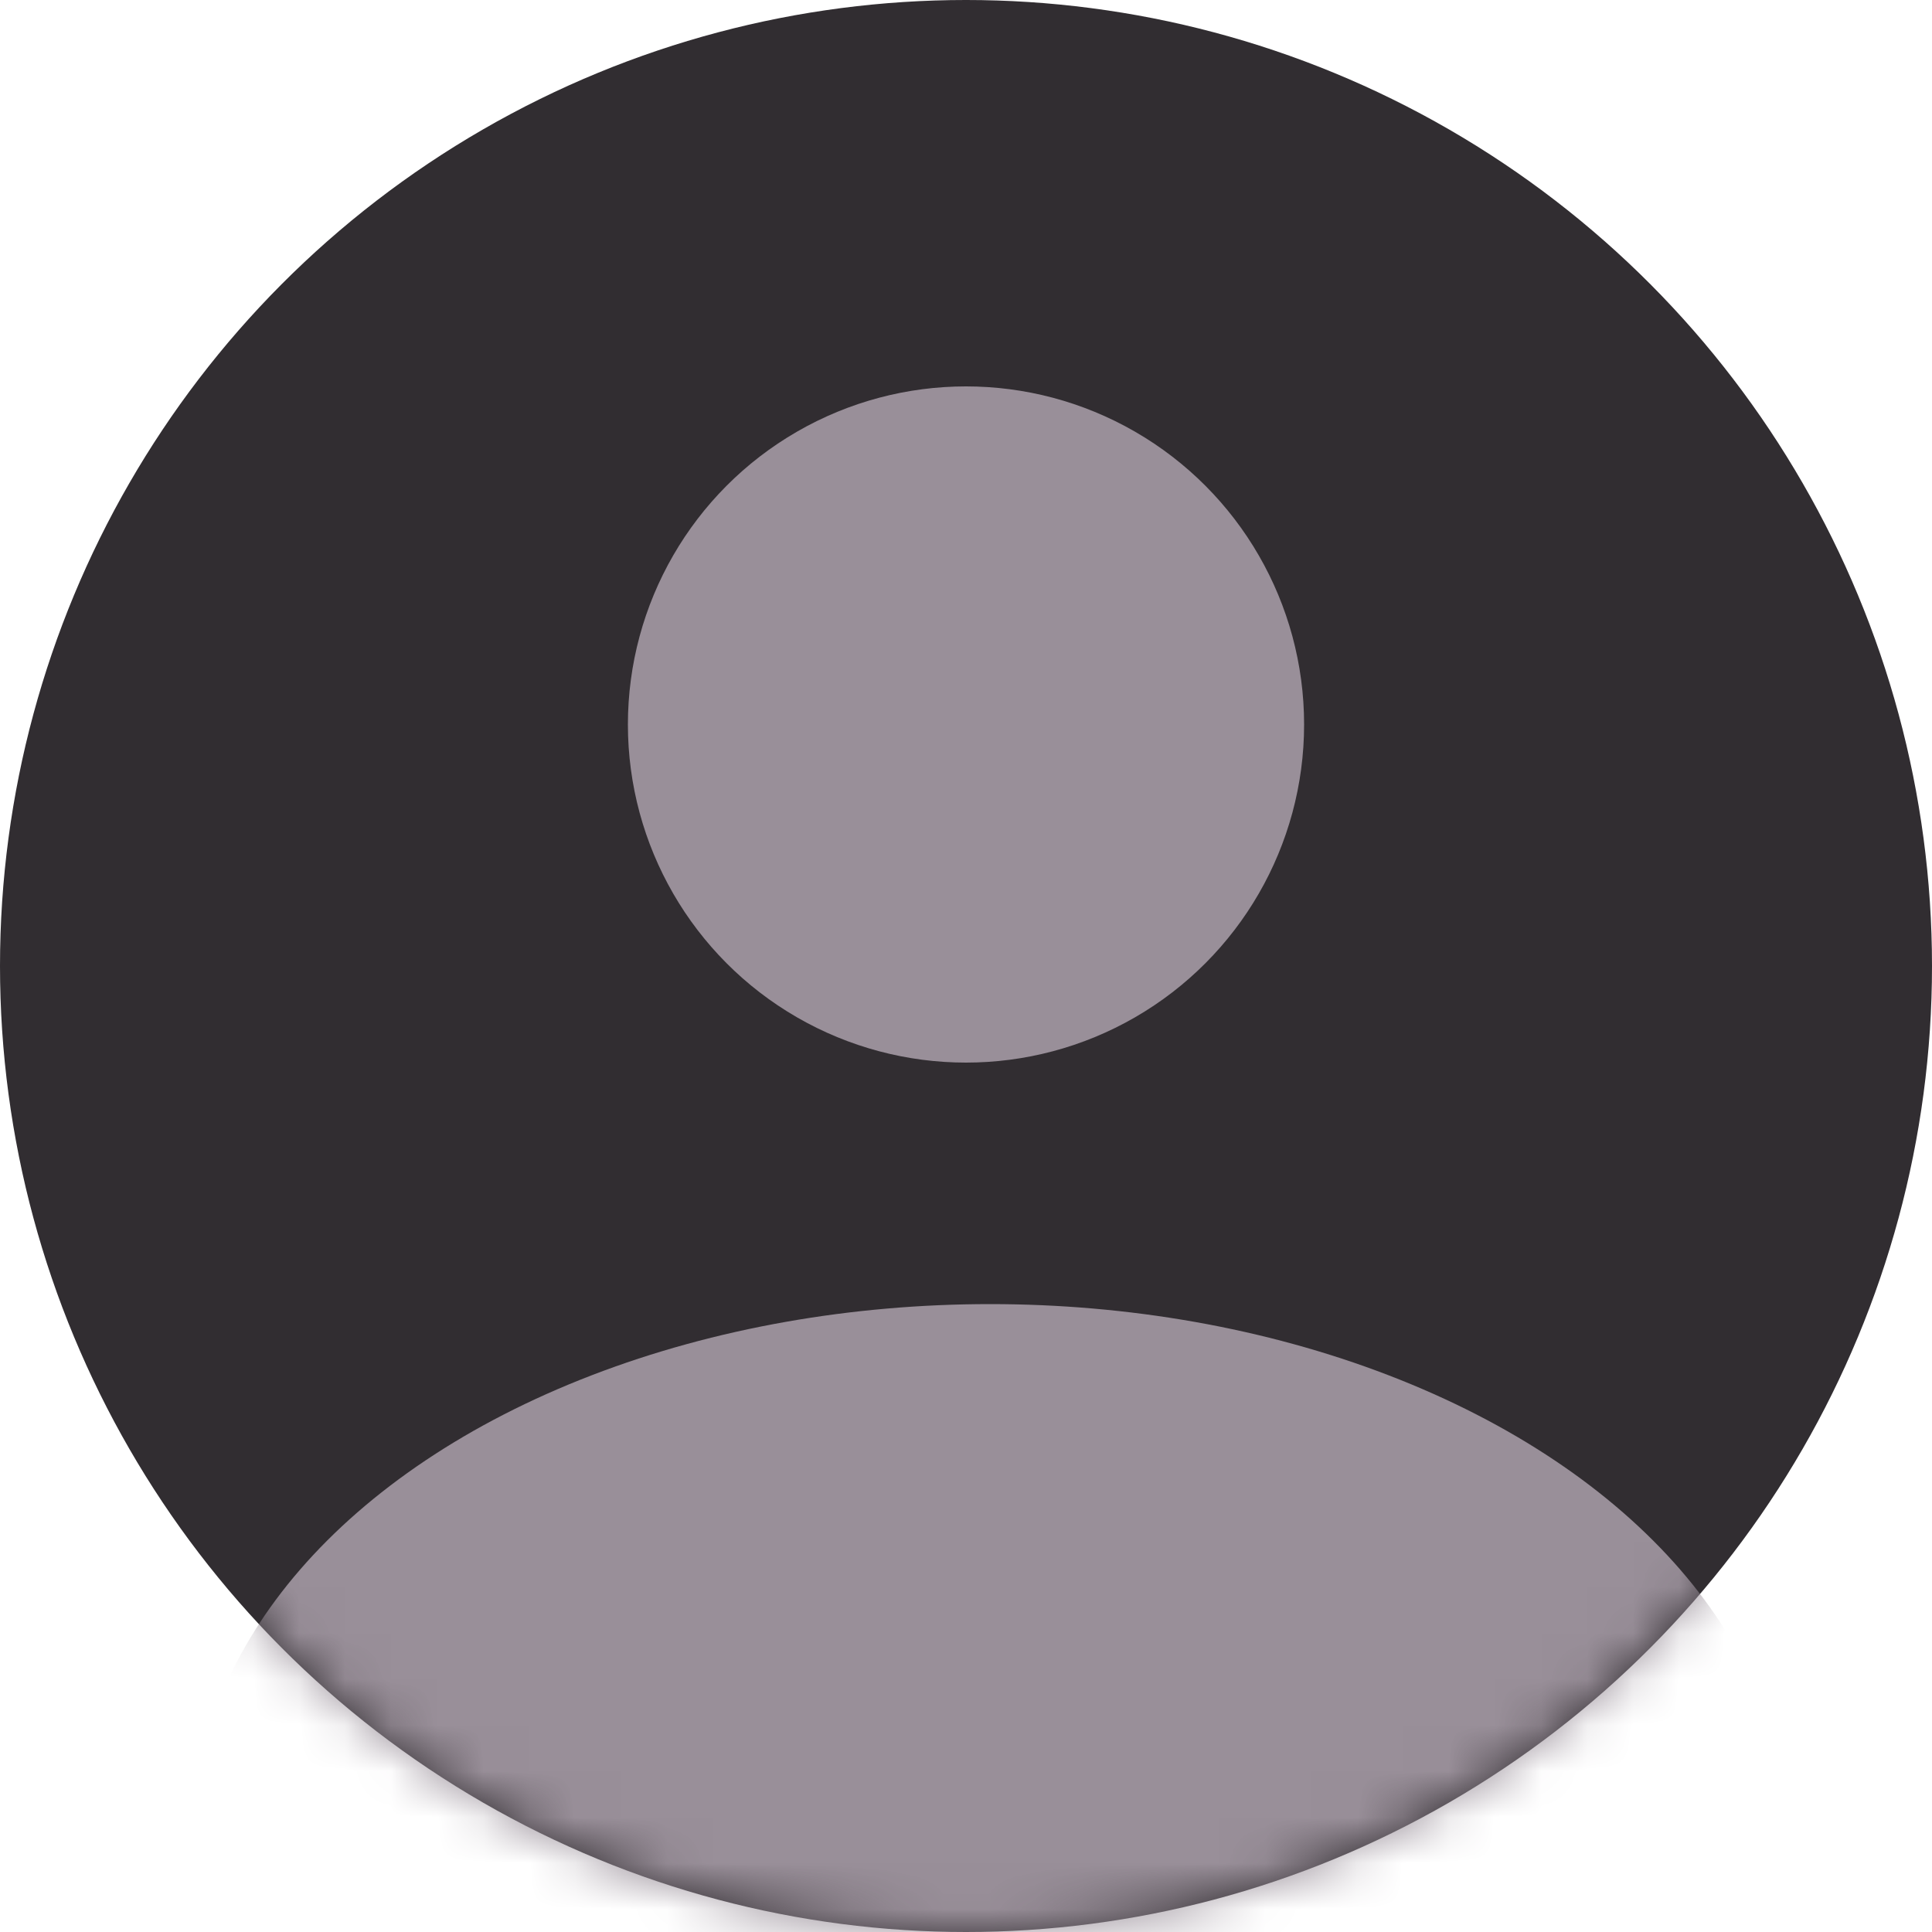
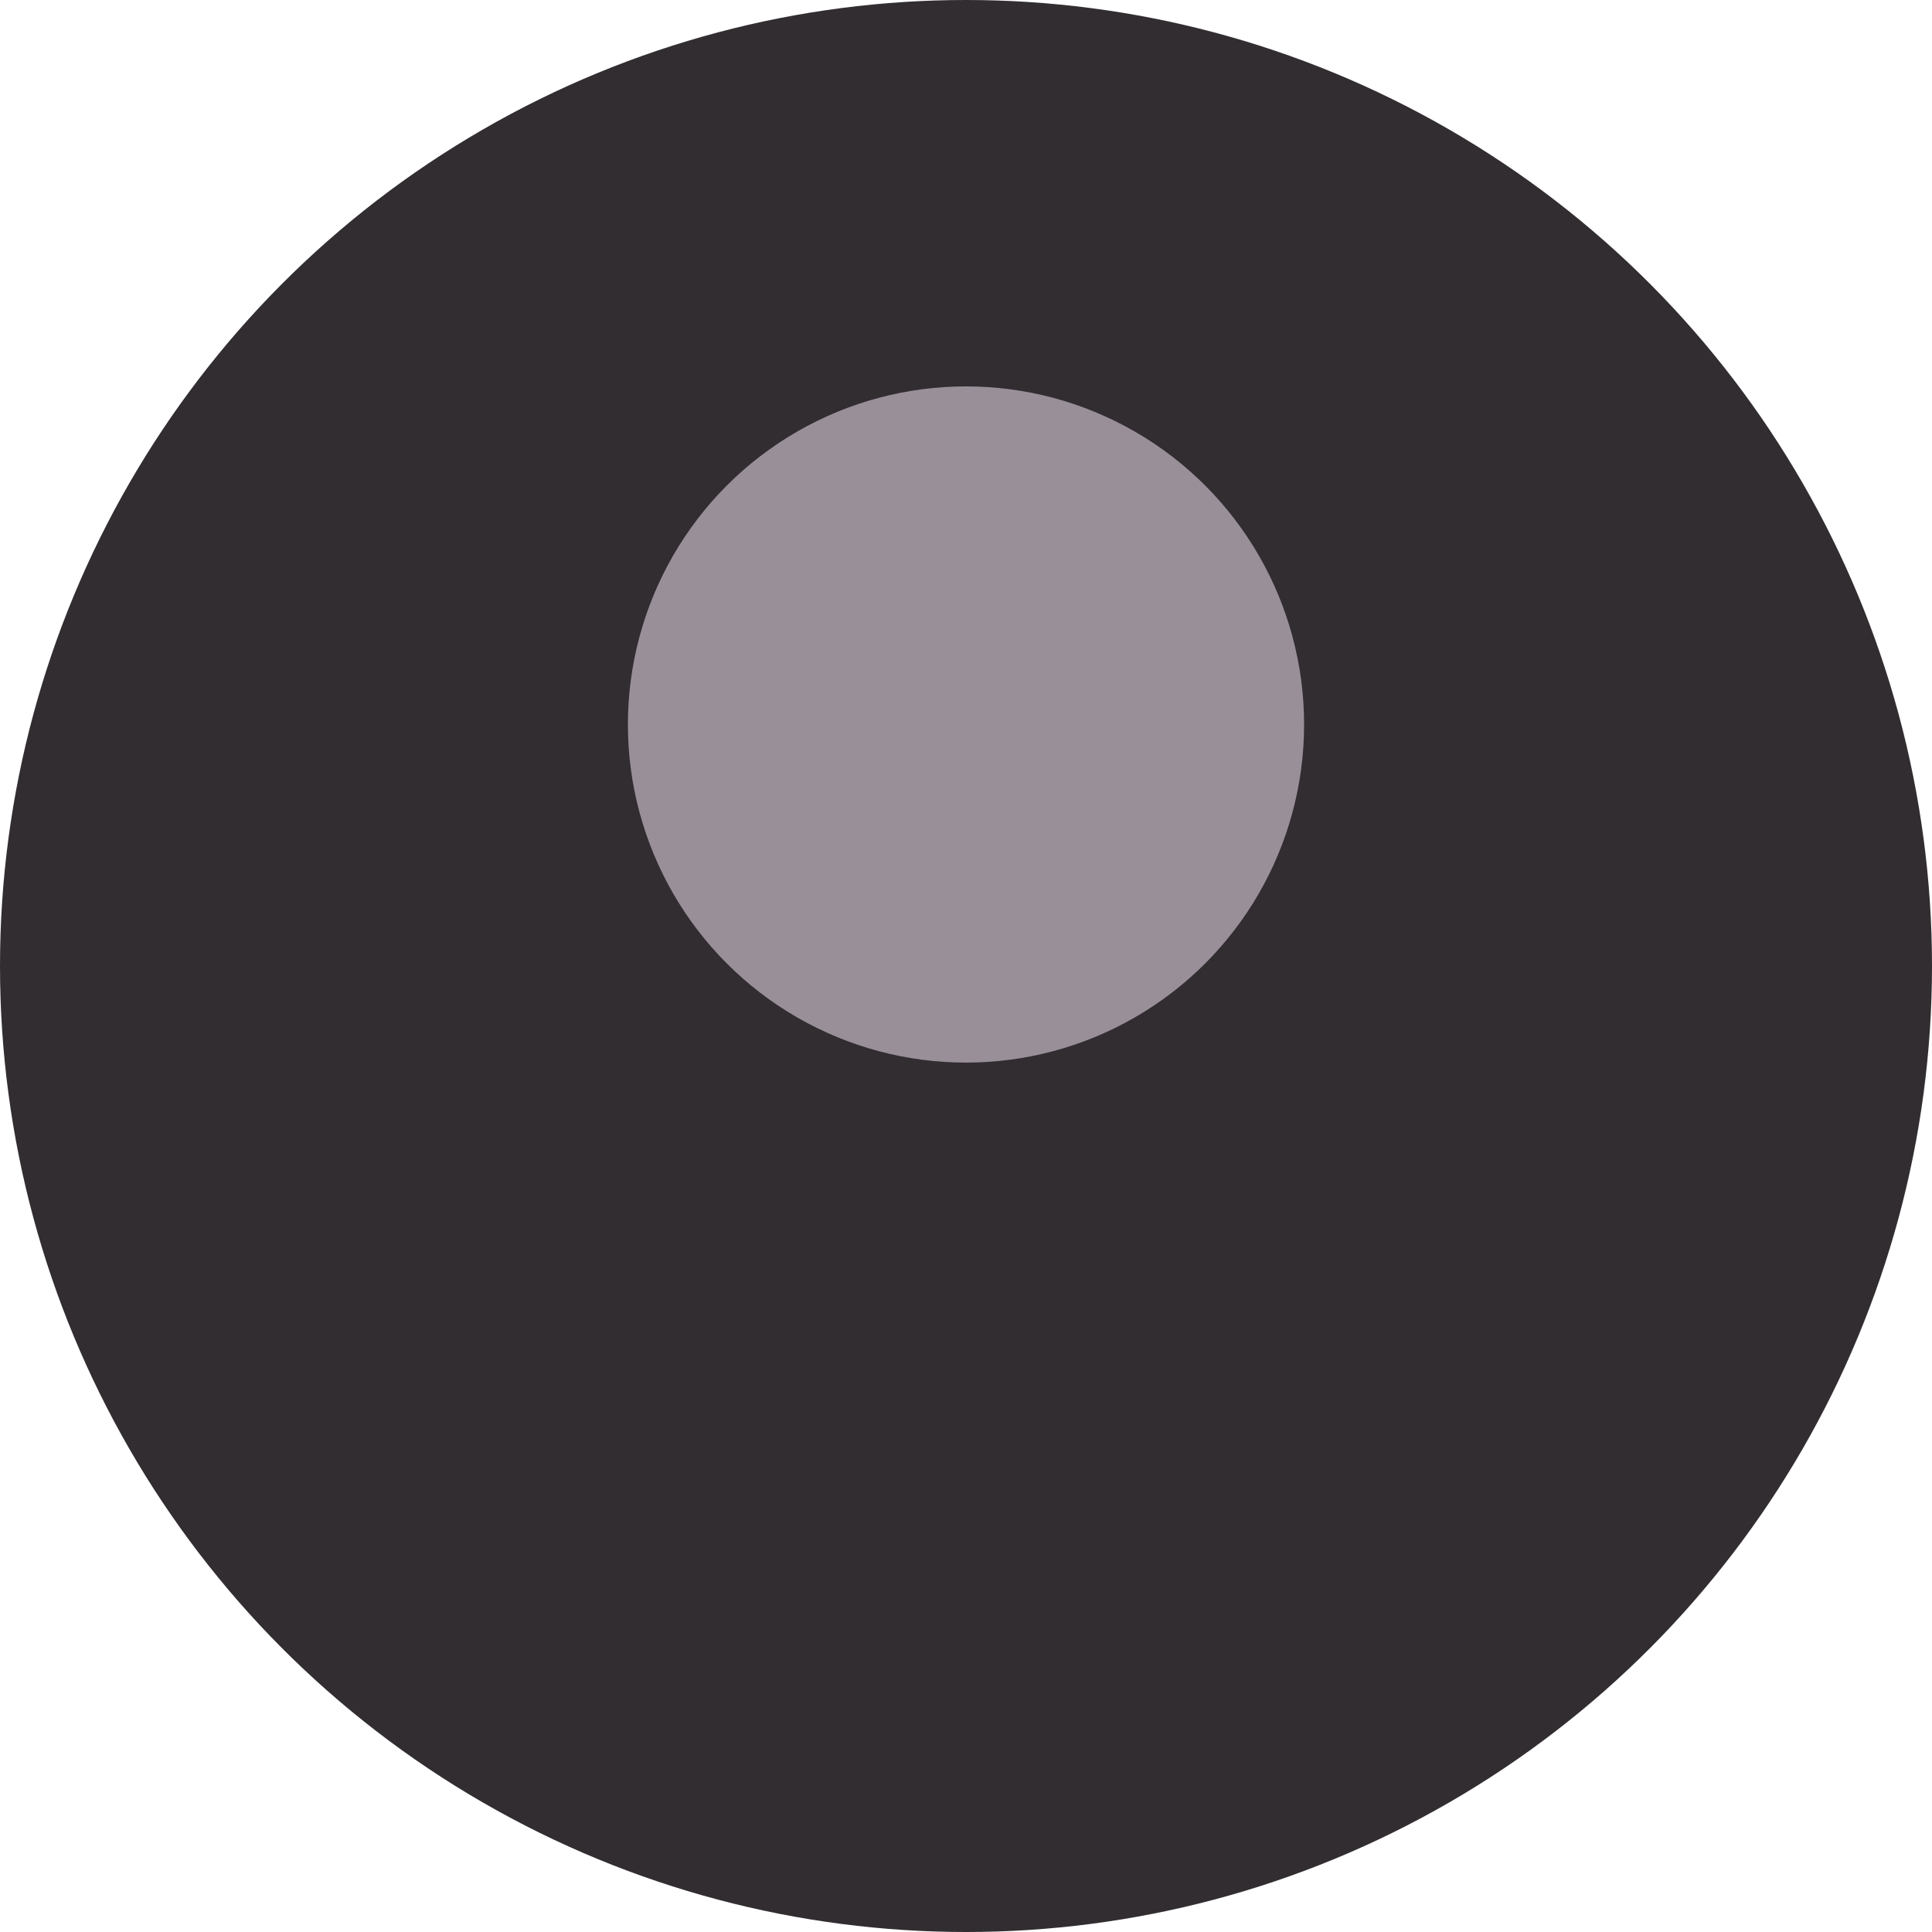
<svg xmlns="http://www.w3.org/2000/svg" width="42" height="42" viewBox="0 0 42 42" fill="none">
  <circle cx="21" cy="21" r="21" fill="#312D31" />
  <mask id="mask0_1800_22306" style="mask-type:alpha" maskUnits="userSpaceOnUse" x="0" y="0" width="42" height="42">
-     <circle cx="21" cy="21" r="21" fill="#9F86FF" />
-   </mask>
+     </mask>
  <g mask="url(#mask0_1800_22306)">
    <ellipse cx="21.525" cy="39.9" rx="17.325" ry="11.55" fill="#998F99" />
  </g>
  <circle cx="21" cy="15.75" r="7.35" fill="#998F99" />
</svg>